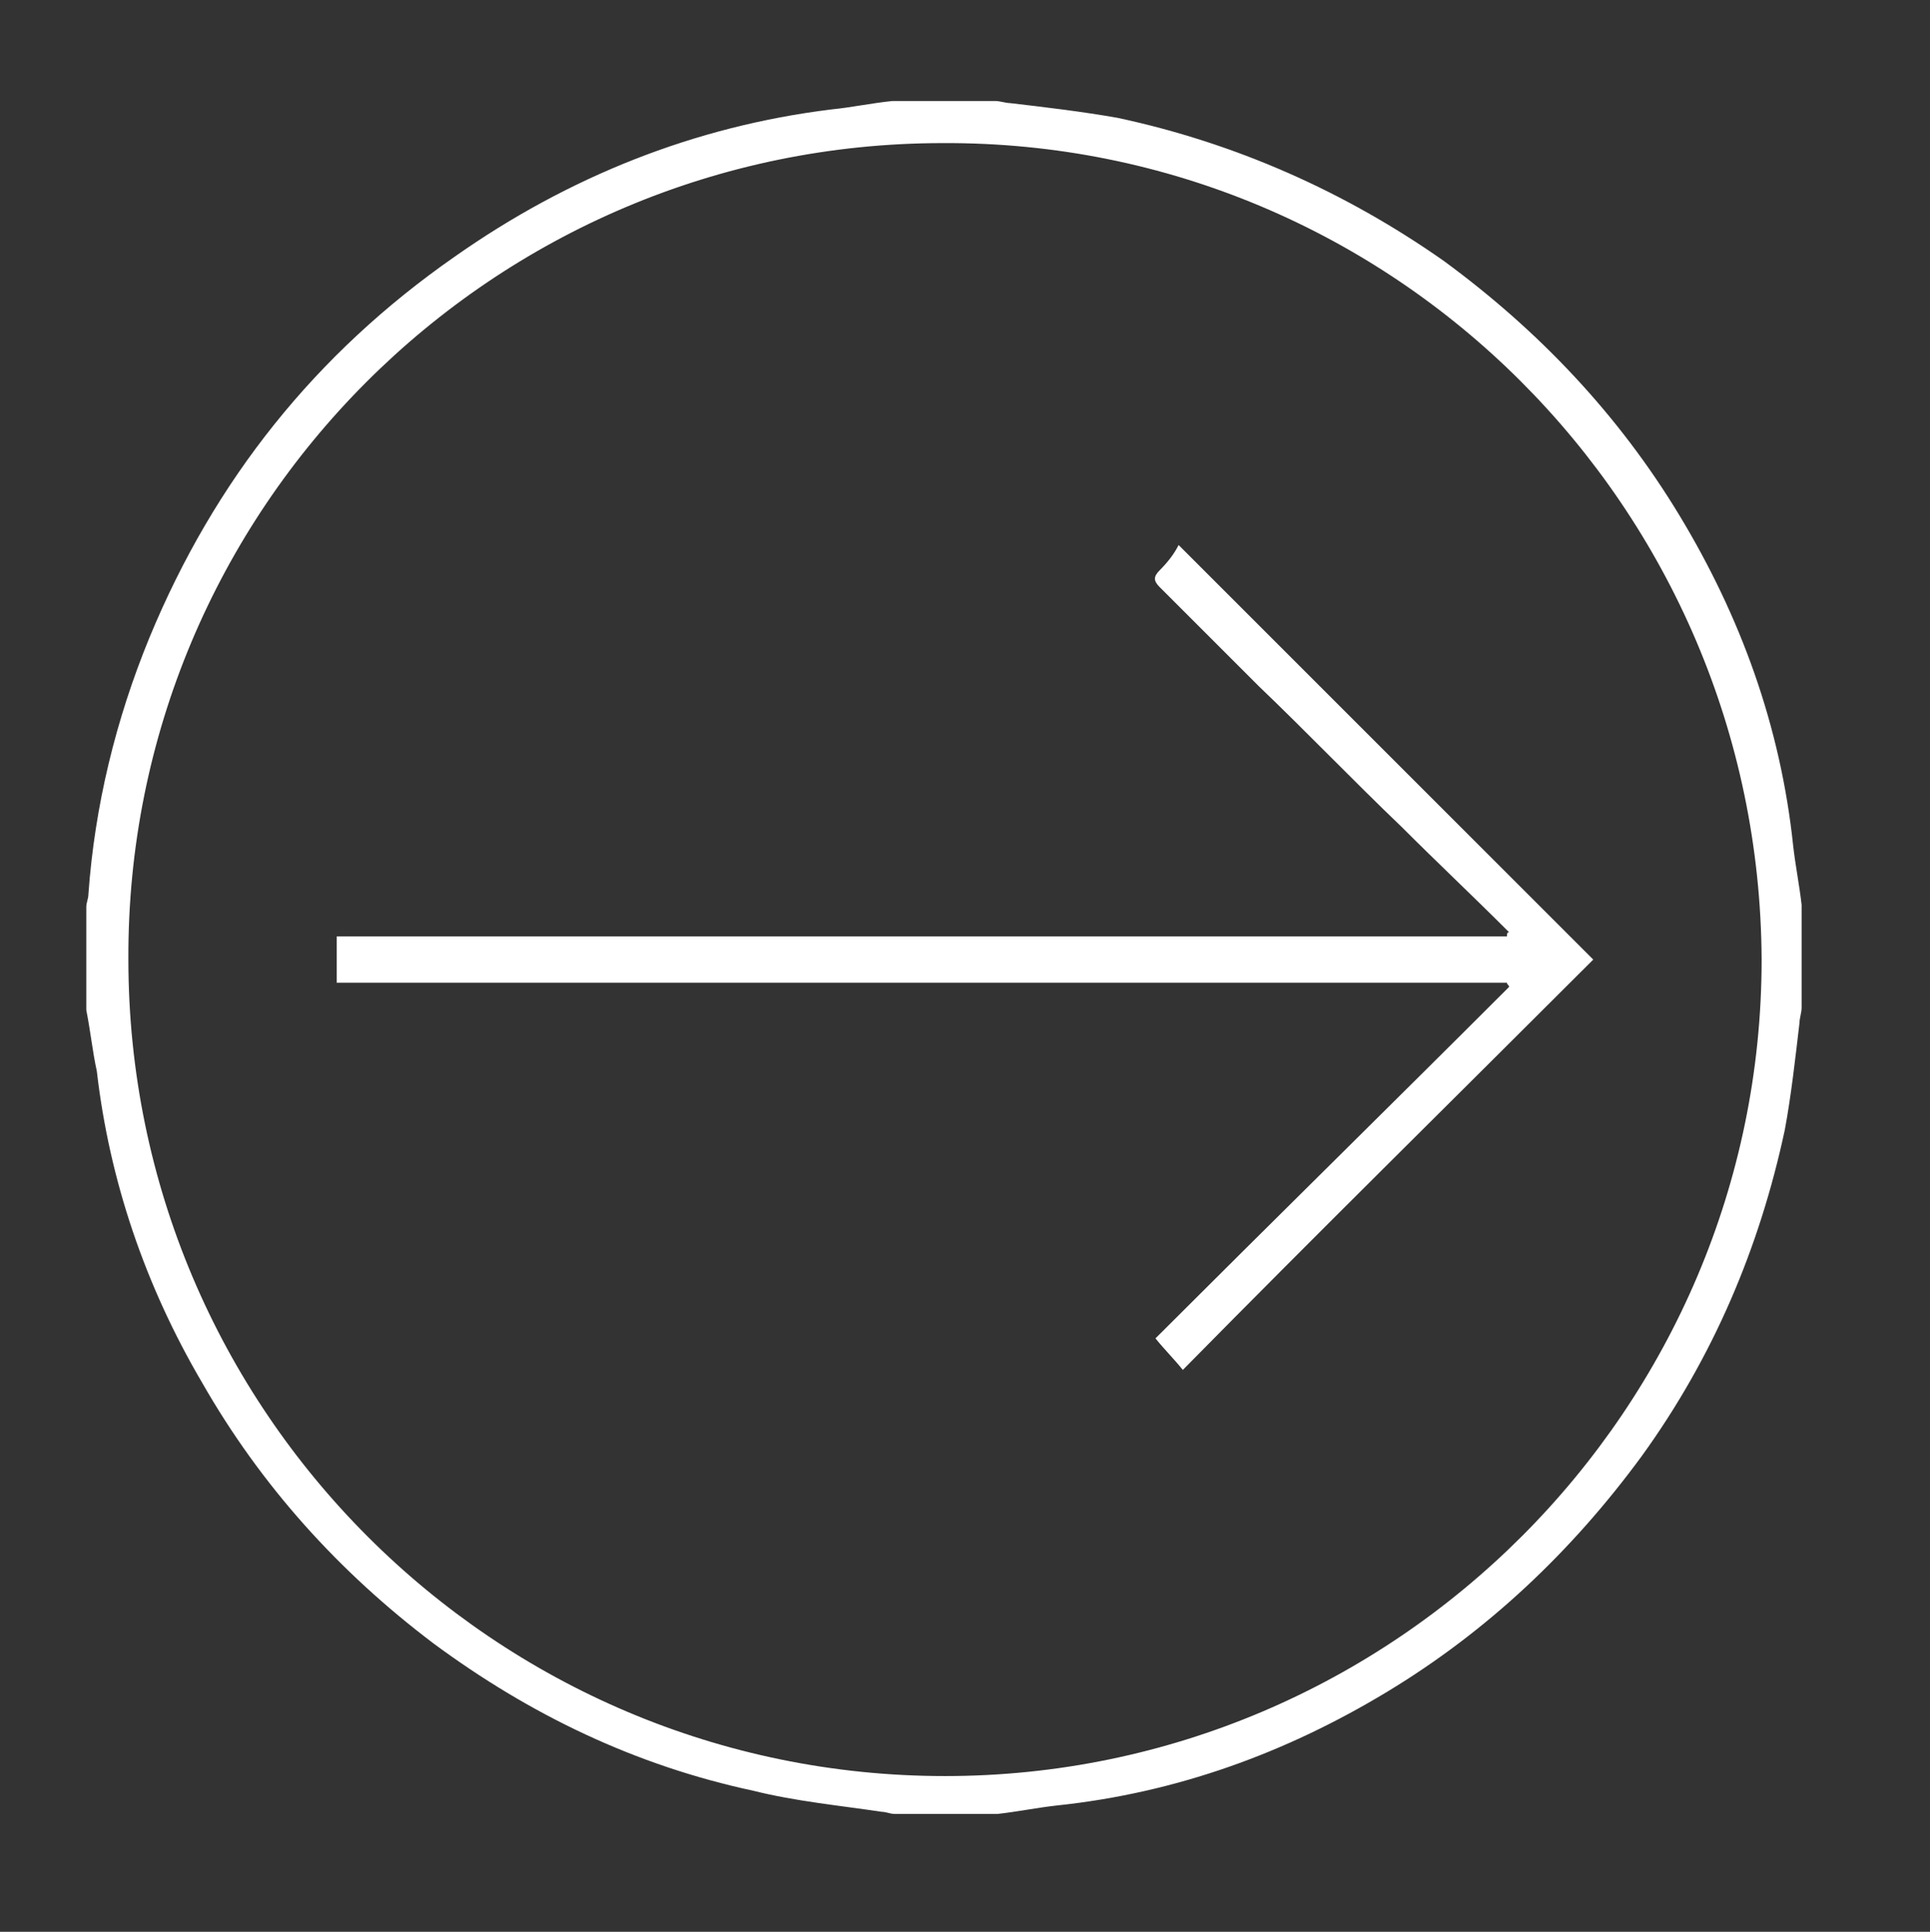
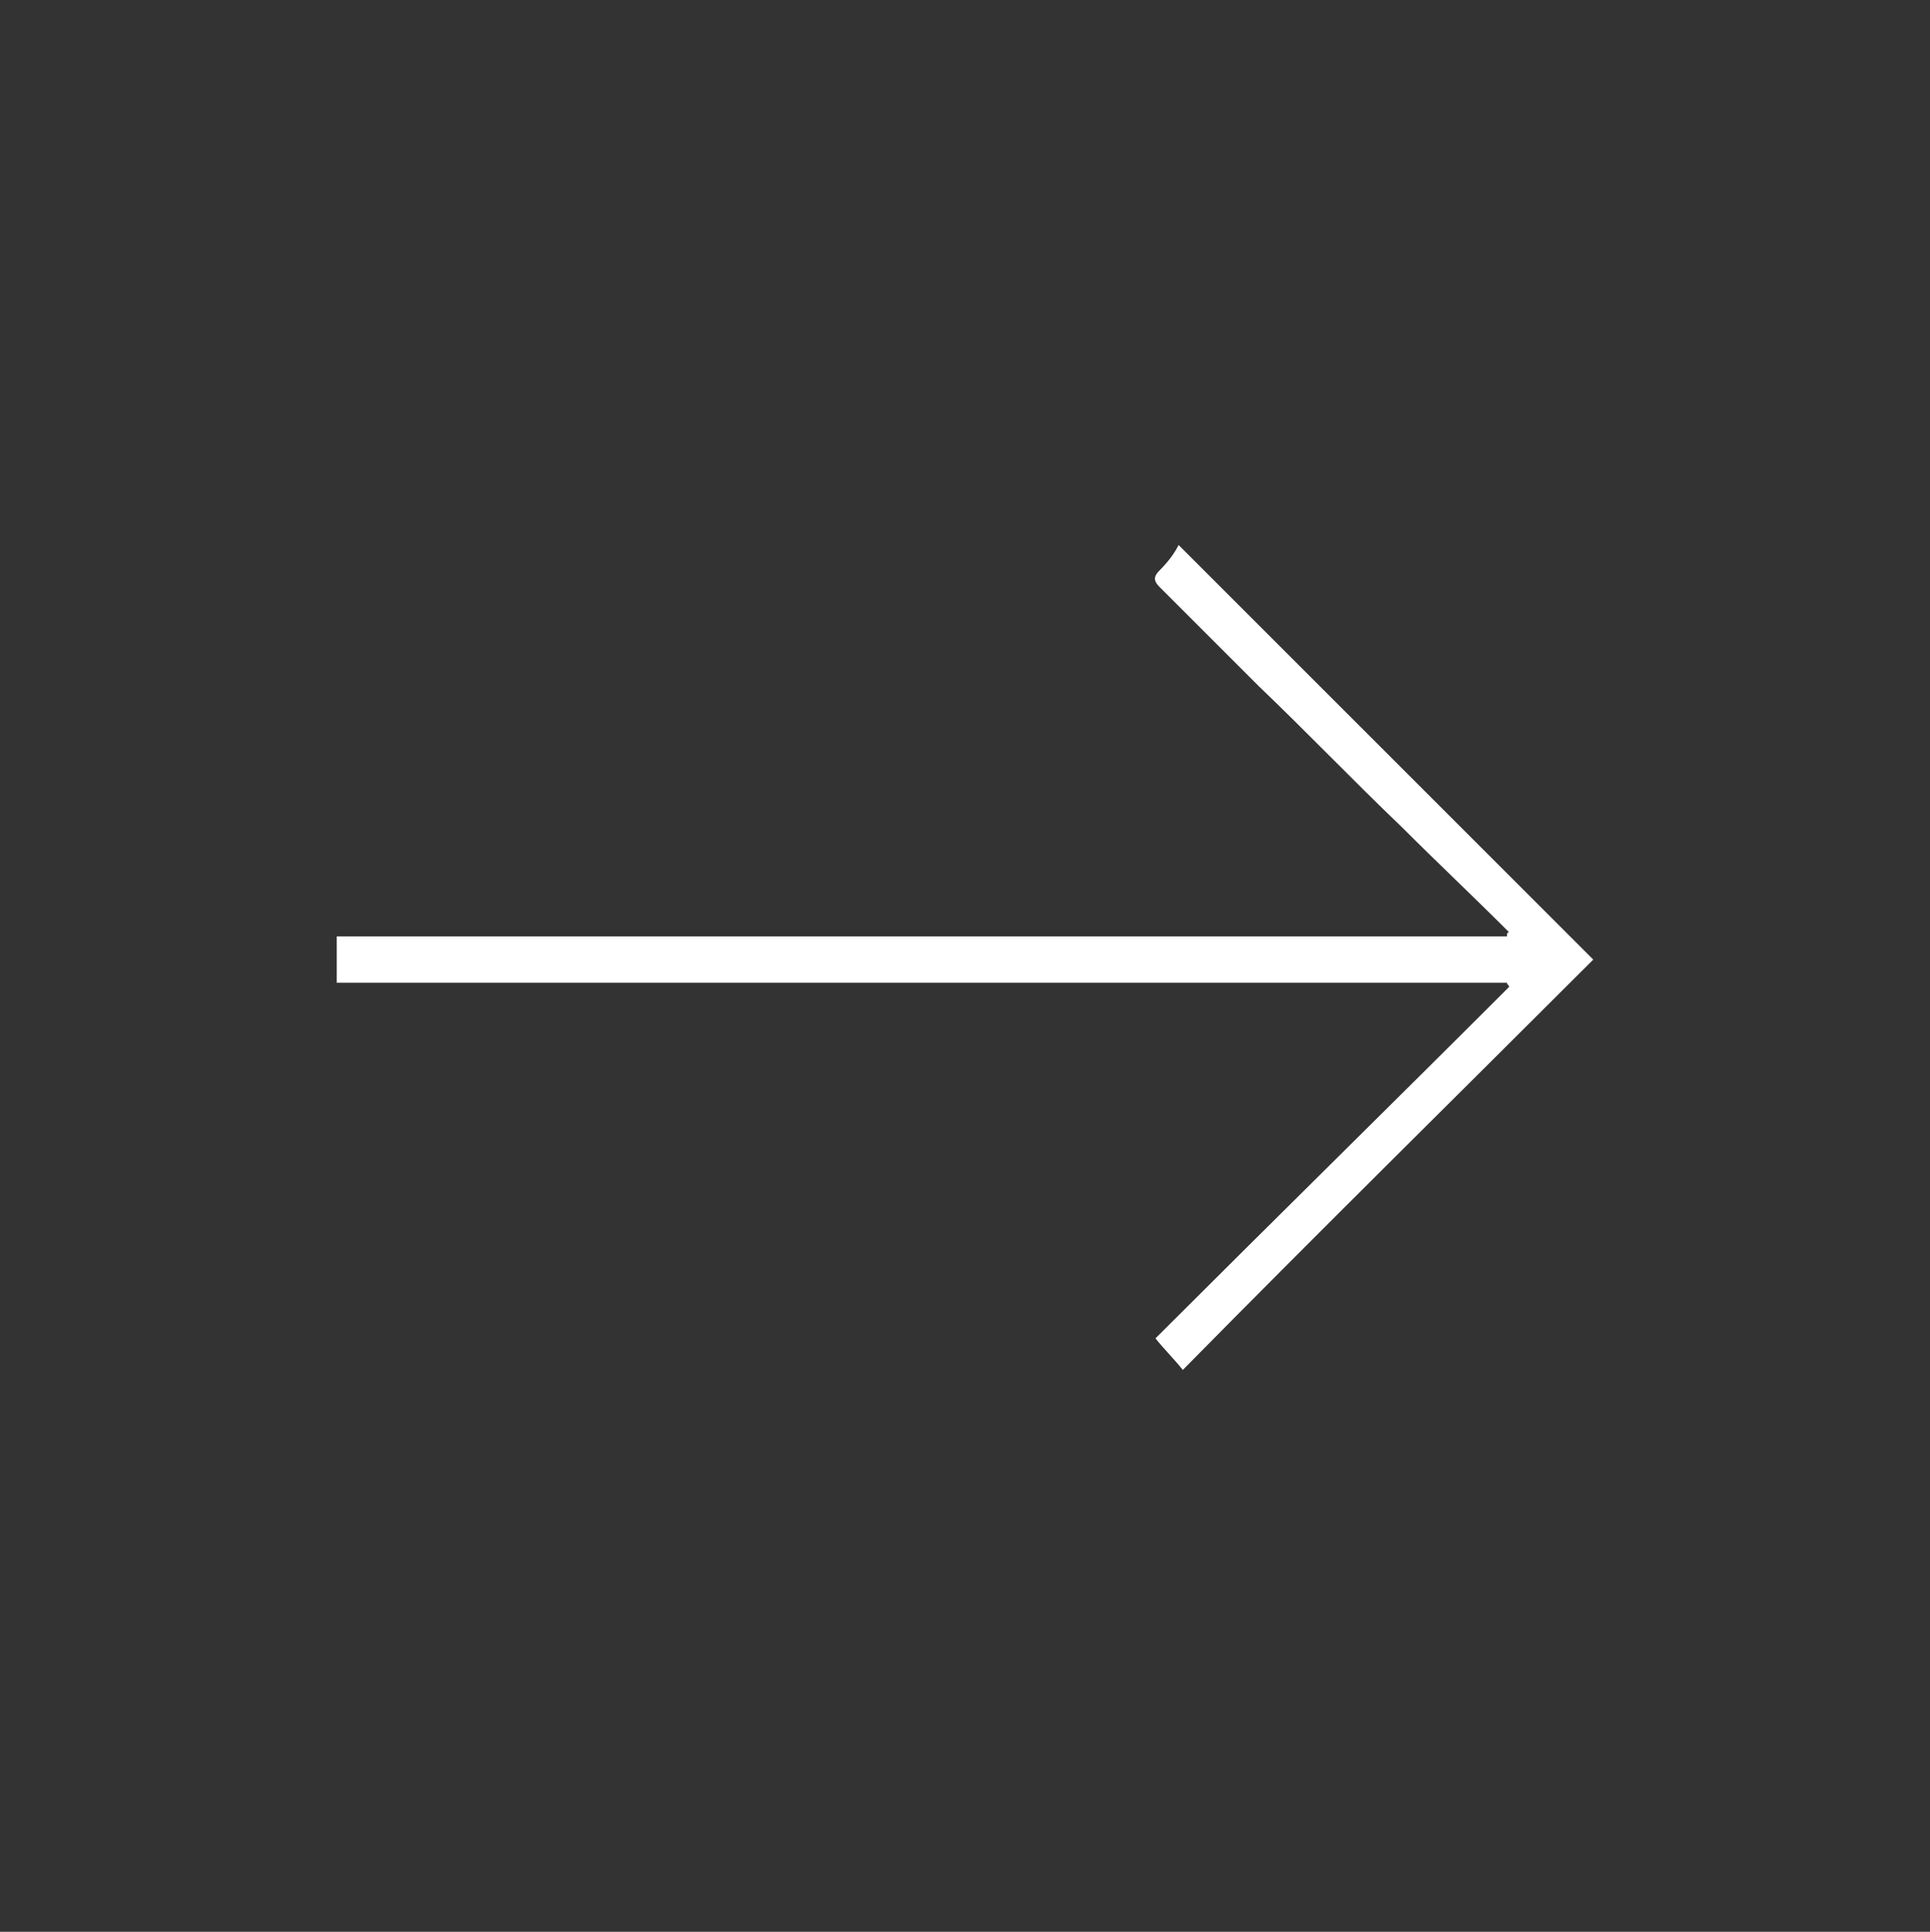
<svg xmlns="http://www.w3.org/2000/svg" version="1.1" id="Capa_1" x="0px" y="0px" viewBox="0 0 91.7 91.8" style="enable-background:new 0 0 91.7 91.8;" xml:space="preserve">
  <rect x="0" y="0" width="91.7" height="91.8" fill="#333333" stroke="none" />
  <style type="text/css">
	.st0{fill:#FFFFFF;}
</style>
  <g>
-     <path class="st0" d="M4.1,48c0-1.6,0-3.3,0-4.9c0-0.2,0.1-0.4,0.1-0.6c0.3-4.2,1.3-8.3,2.9-12.2c3.1-7.5,7.9-13.5,14.5-18.1   C27,8.4,33,6,39.5,5.2c1-0.1,1.9-0.3,2.9-0.4c1.6,0,3.3,0,4.9,0c0.2,0,0.5,0.1,0.7,0.1c1.7,0.2,3.4,0.4,5.1,0.7   c5.6,1.2,10.8,3.5,15.5,6.8c4.5,3.3,8.3,7.3,11.2,12.1c2.9,4.8,4.8,10,5.4,15.7c0.1,0.9,0.3,1.9,0.4,2.8c0,1.6,0,3.3,0,4.9   c0,0.2-0.1,0.5-0.1,0.7c-0.2,1.7-0.4,3.5-0.7,5.1c-1.2,5.6-3.4,10.8-6.8,15.5c-3.3,4.5-7.3,8.3-12.1,11.2c-4.8,2.9-10,4.8-15.7,5.4   c-0.9,0.1-1.9,0.3-2.8,0.4c-1.6,0-3.3,0-4.9,0c-0.2,0-0.4-0.1-0.6-0.1c-2-0.3-4.1-0.5-6.1-1c-5.6-1.2-10.6-3.6-15.2-7   c-4.5-3.4-8.2-7.5-11-12.4c-2.7-4.6-4.4-9.6-5-14.8C4.4,50,4.3,49,4.1,48z M44.8,6.8C23.4,6.8,6,24.2,6.1,45.6   c0,21.4,17.4,38.8,38.8,38.8c21.4,0,38.8-17.5,38.8-38.8C83.6,24.1,66.2,6.7,44.8,6.8z" />
    <path class="st0" d="M71.7,44.3c-1.7-1.7-3.4-3.3-5.1-5c-2.3-2.2-4.5-4.5-6.8-6.7c-1.6-1.6-3.1-3.1-4.7-4.7c-0.3-0.3-0.3-0.5,0-0.8   c0.4-0.4,0.7-0.8,0.9-1.2c6.7,6.7,13.2,13.2,19.7,19.7c-6.4,6.4-13,12.9-19.5,19.5c-0.4-0.5-0.9-1-1.3-1.5   c5.6-5.6,11.2-11.1,16.8-16.7c0-0.1-0.1-0.1-0.1-0.2c-18.5,0-37,0-55.6,0c0-0.8,0-1.4,0-2.2c18.5,0,37.1,0,55.6,0   C71.6,44.4,71.6,44.3,71.7,44.3z" />
  </g>
</svg>